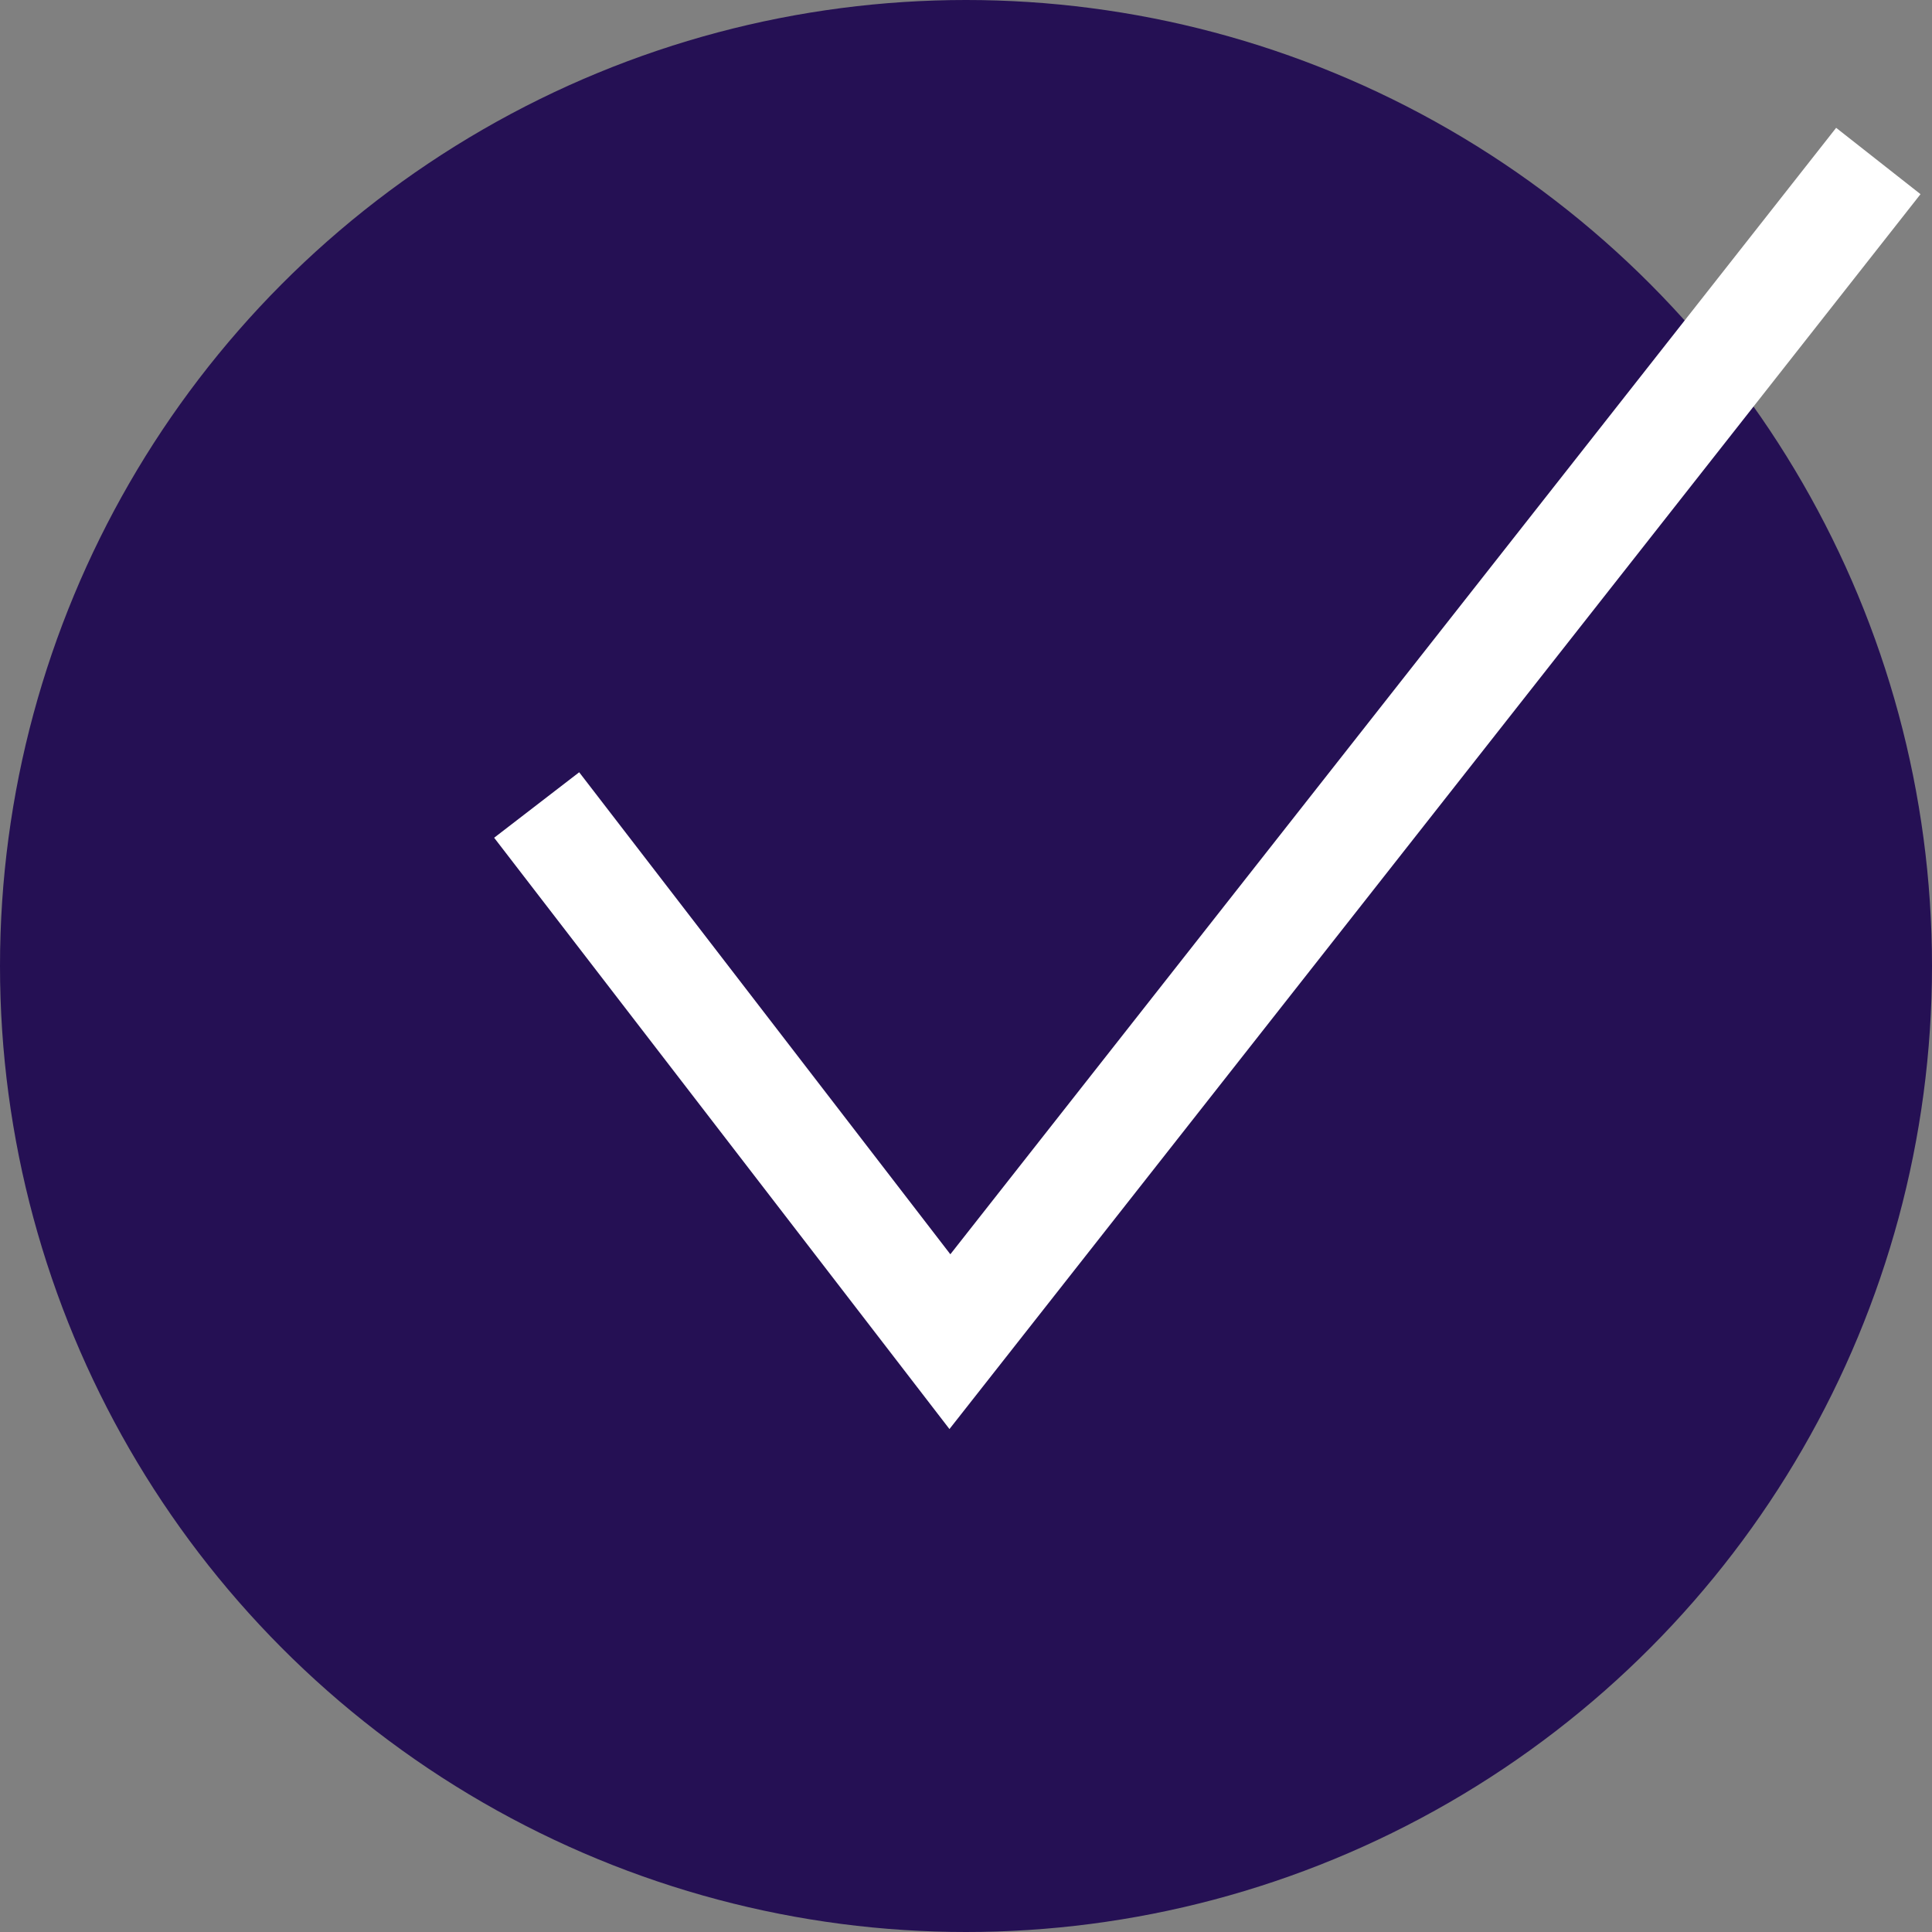
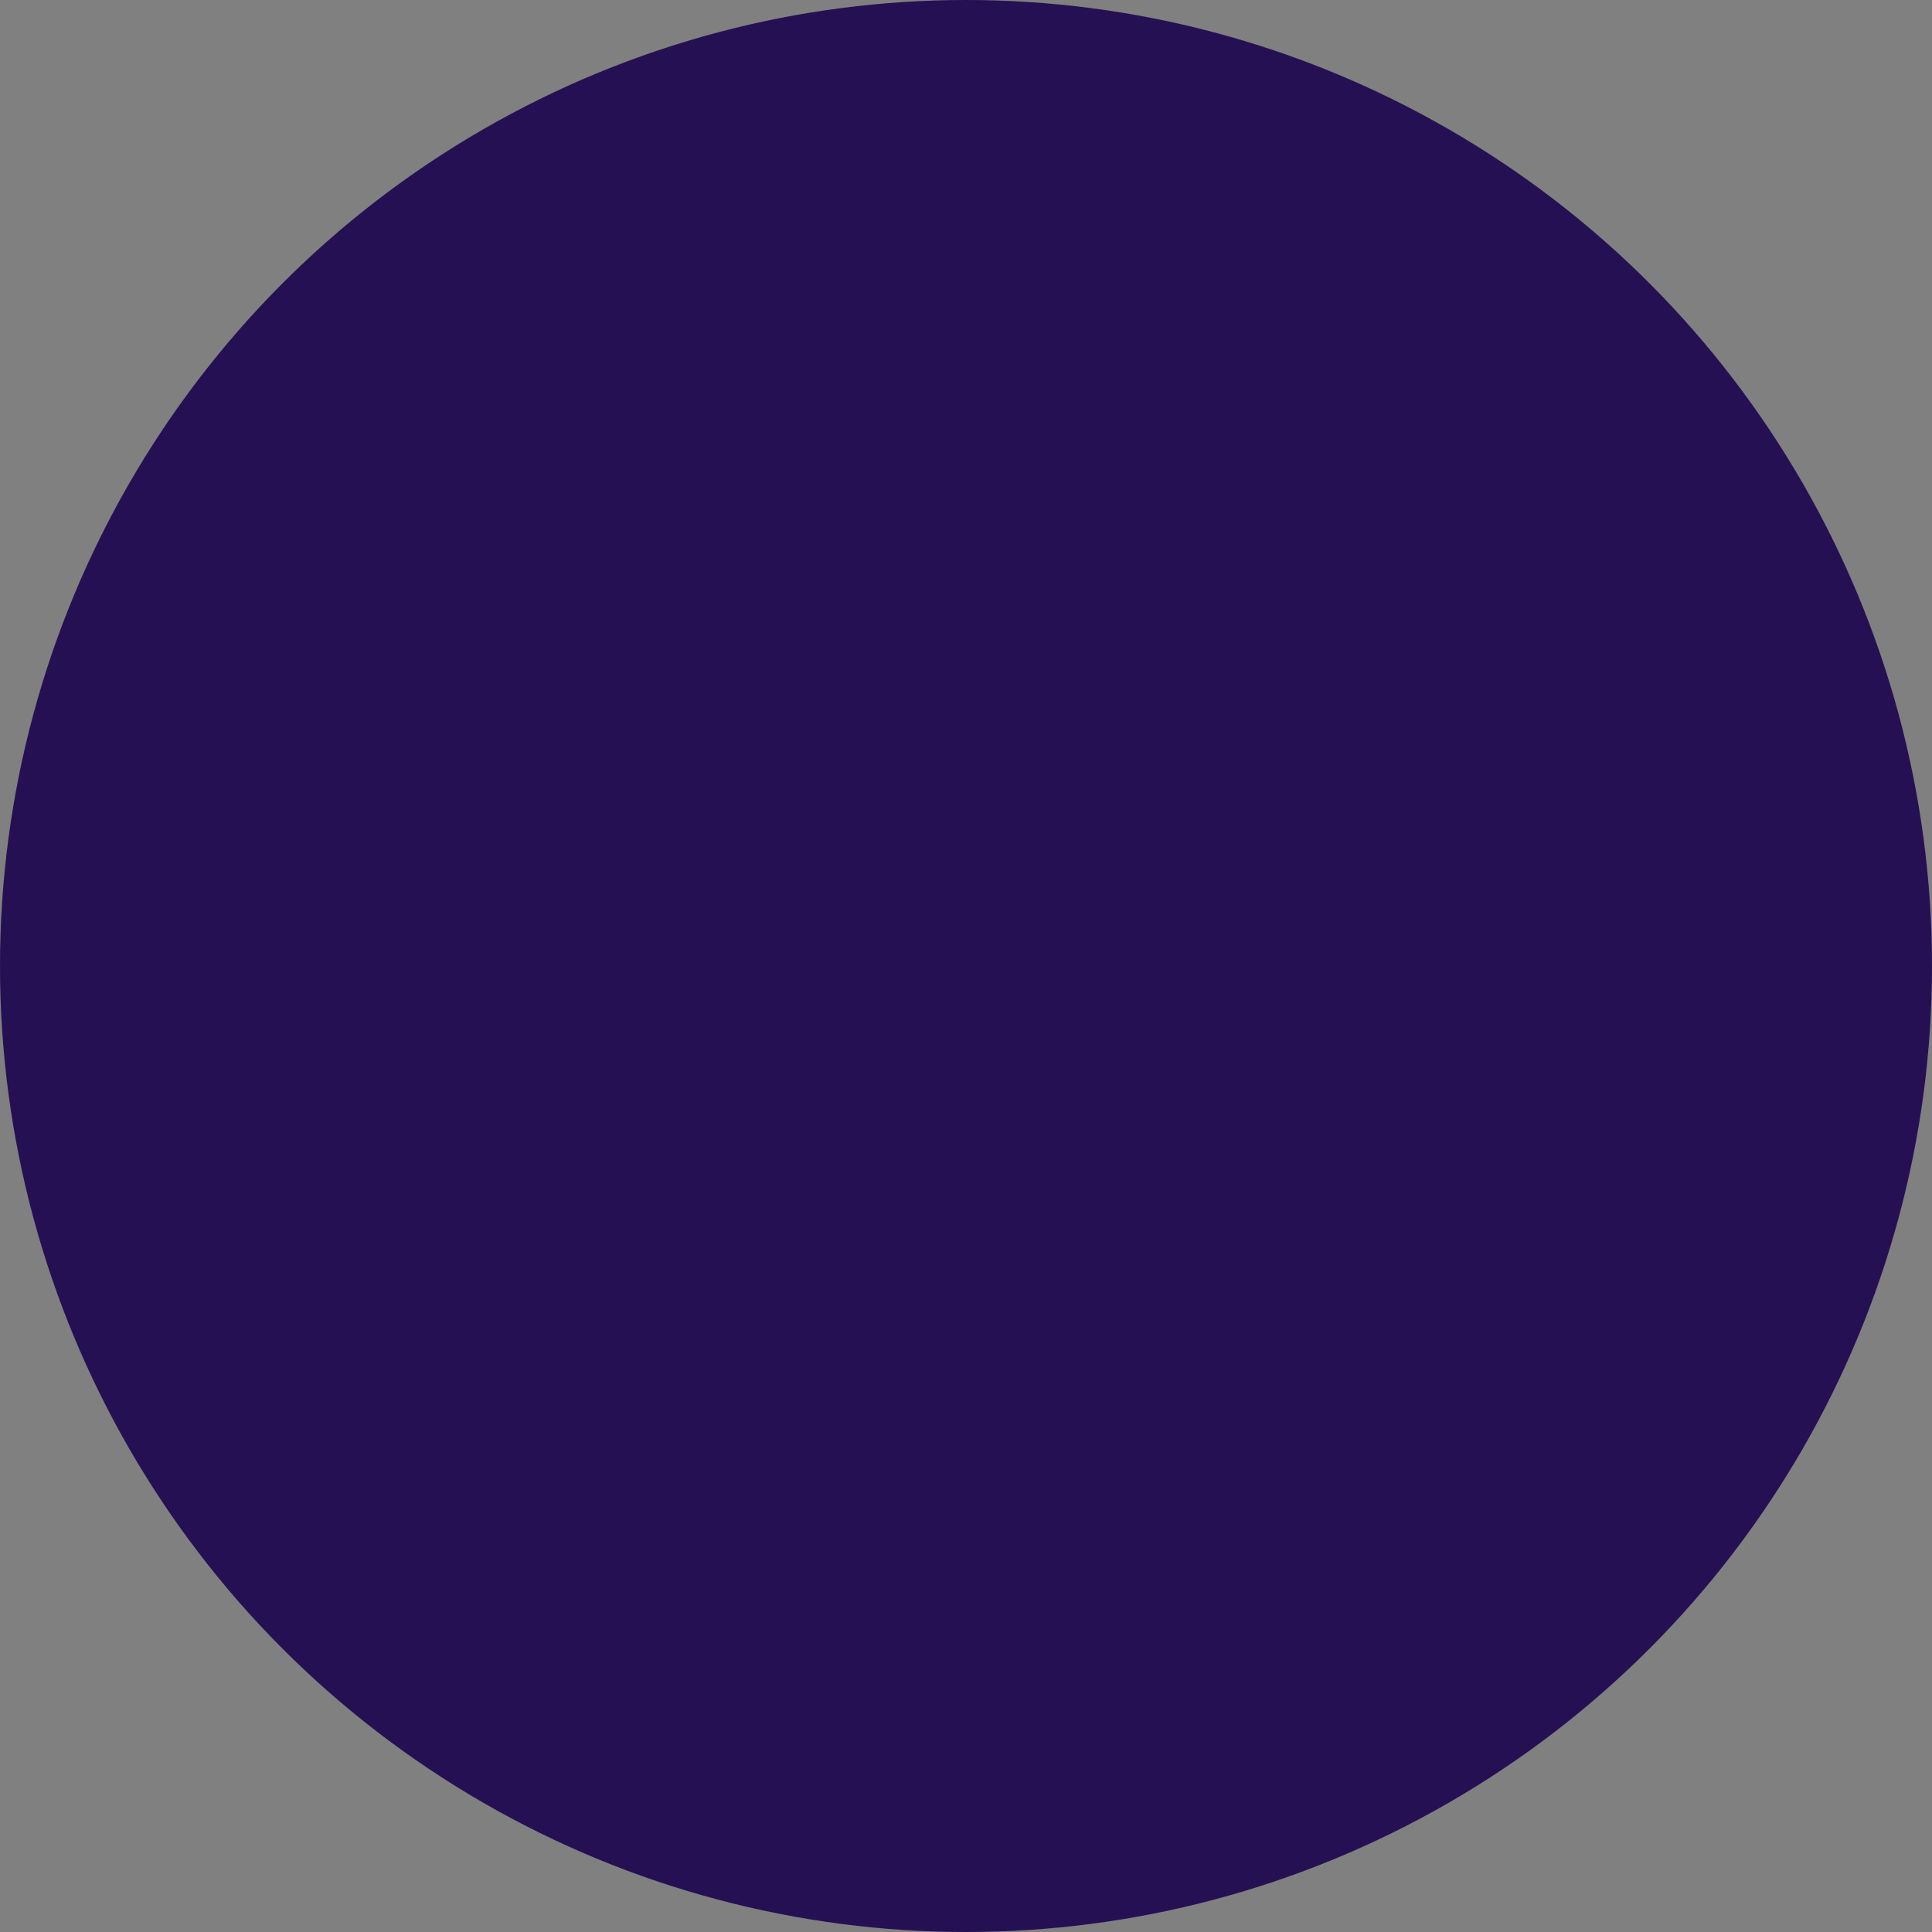
<svg xmlns="http://www.w3.org/2000/svg" width="100%" height="100%" viewBox="0 0 36 36" version="1.1" xml:space="preserve" style="fill-rule:evenodd;clip-rule:evenodd;stroke-miterlimit:10;">
  <rect x="0" y="0" width="36" height="36" fill="#808080" stroke="none" />
  <circle cx="18" cy="18" r="18" style="fill:rgb(37,16,84);" />
-   <path d="M10,15L17.7,25L35,3" style="fill:none;fill-rule:nonzero;stroke:white;stroke-width:2px;" />
</svg>